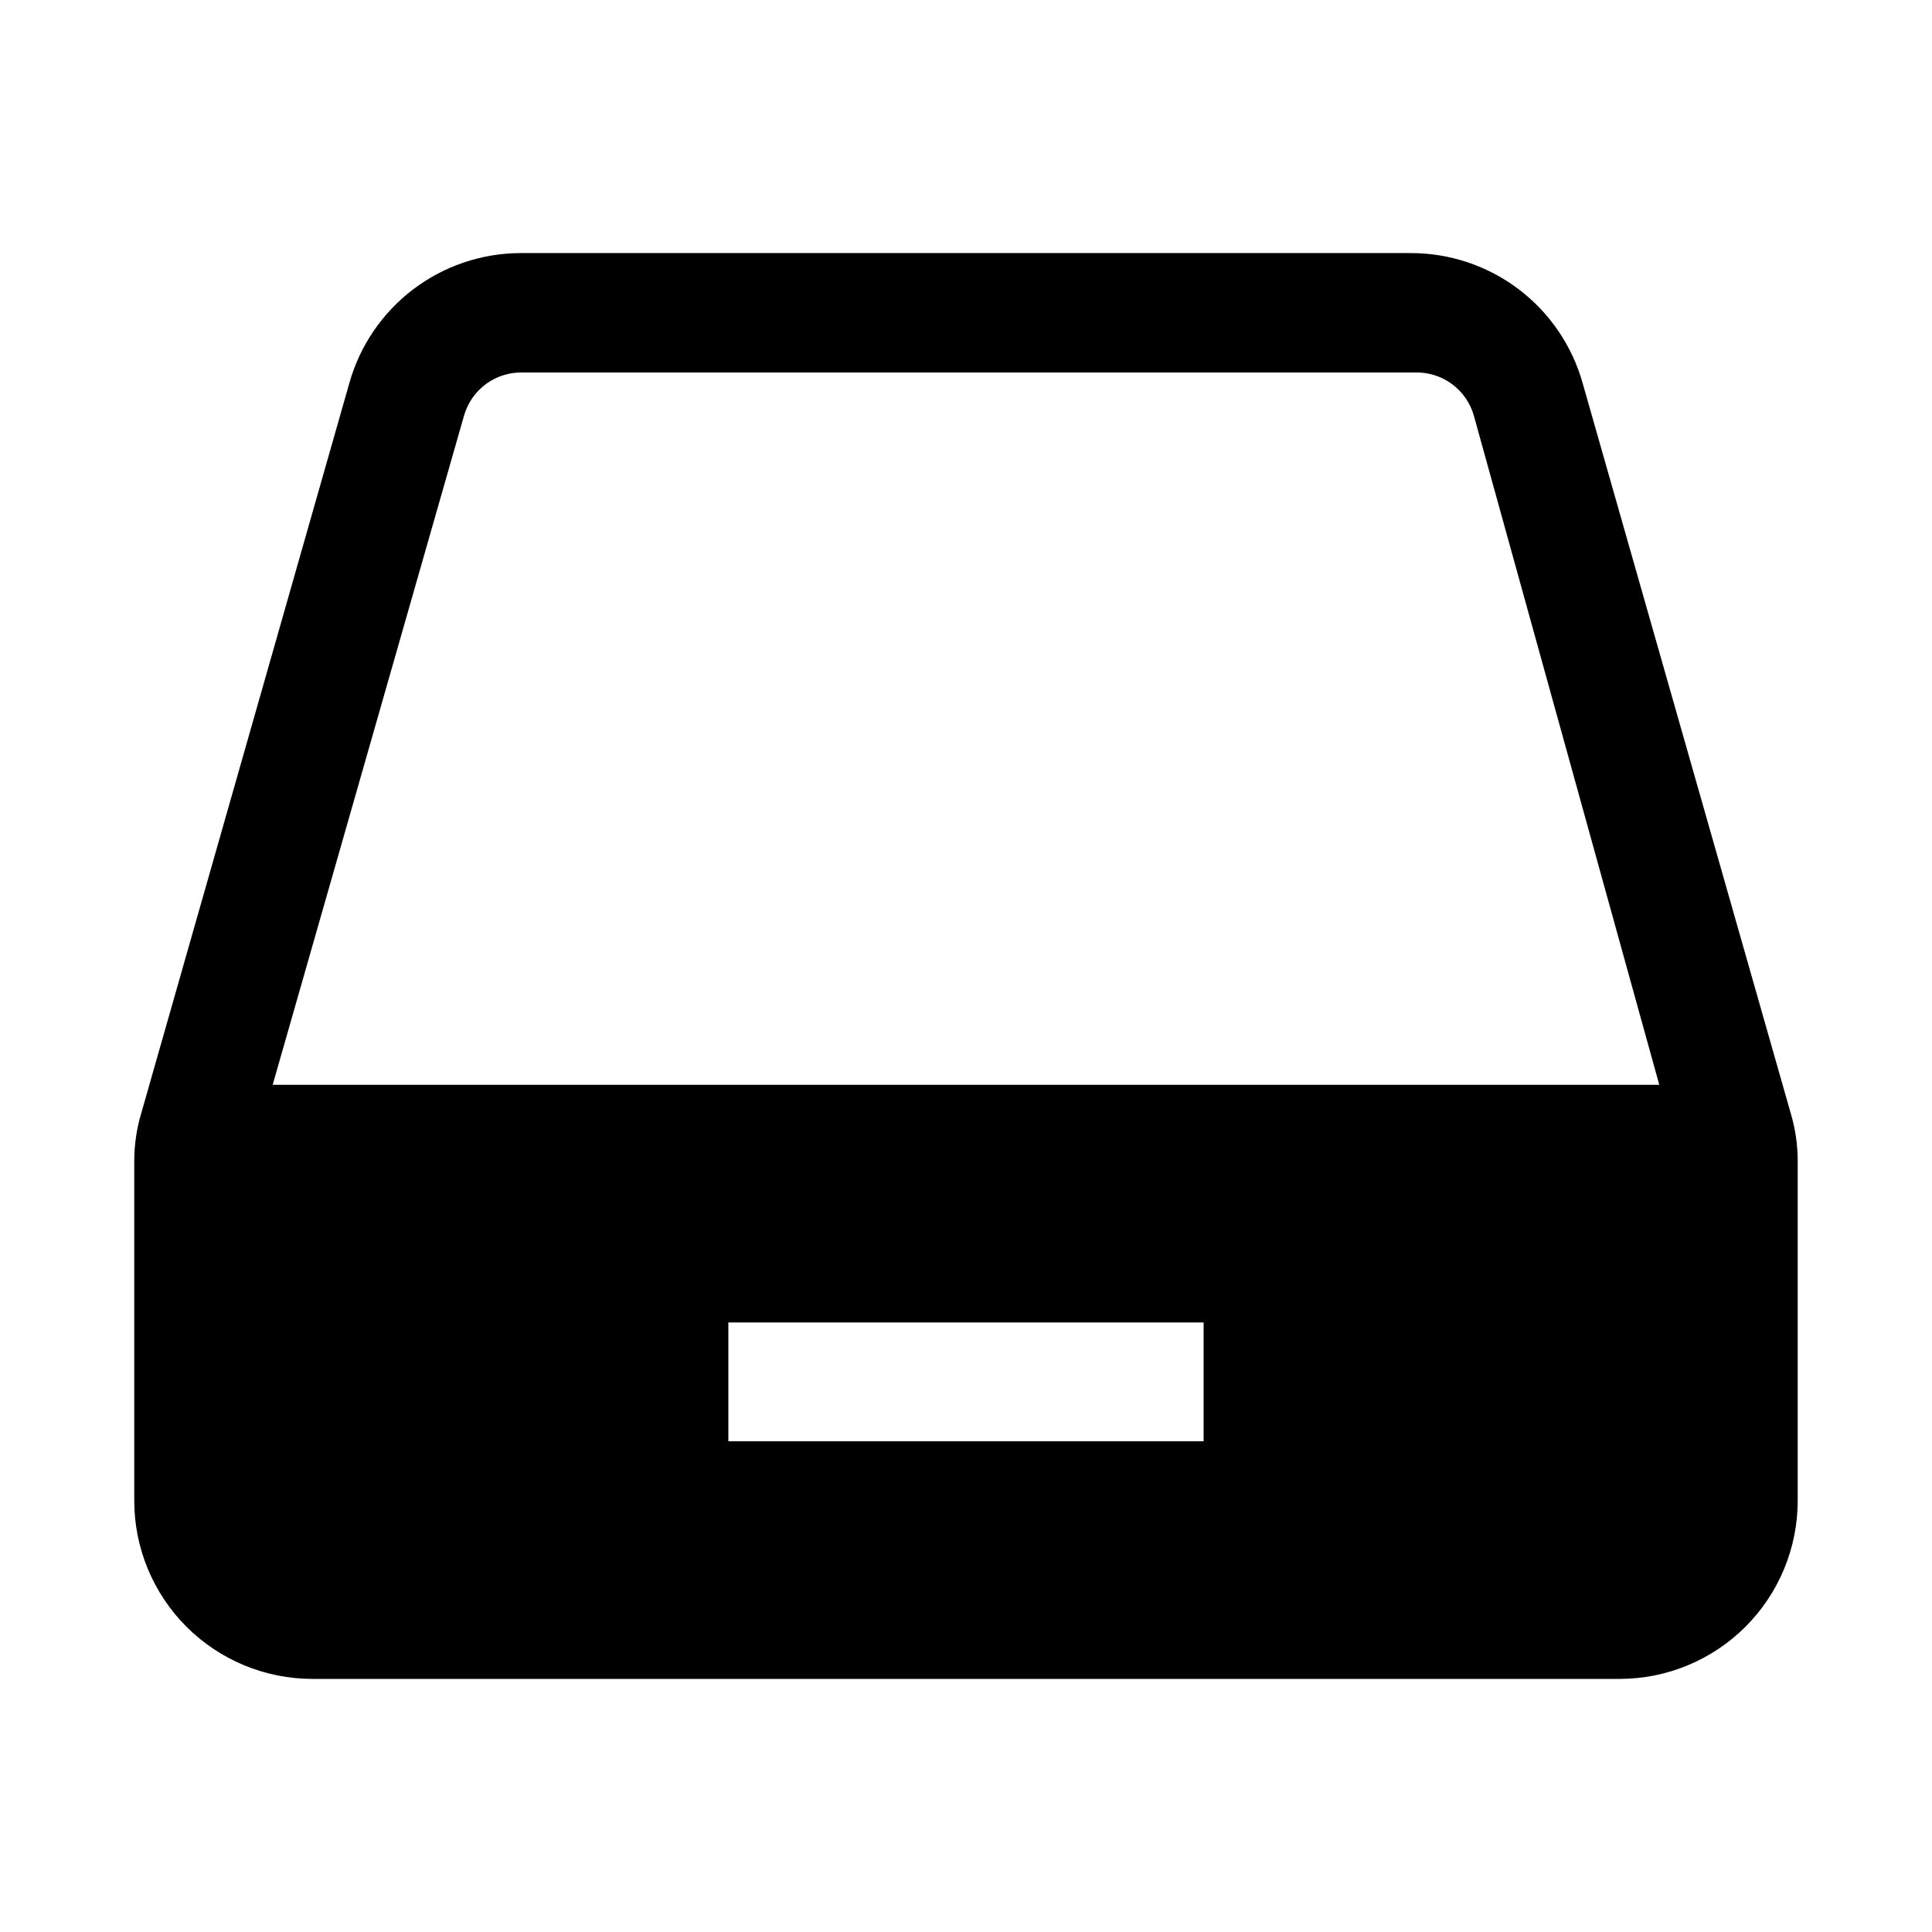
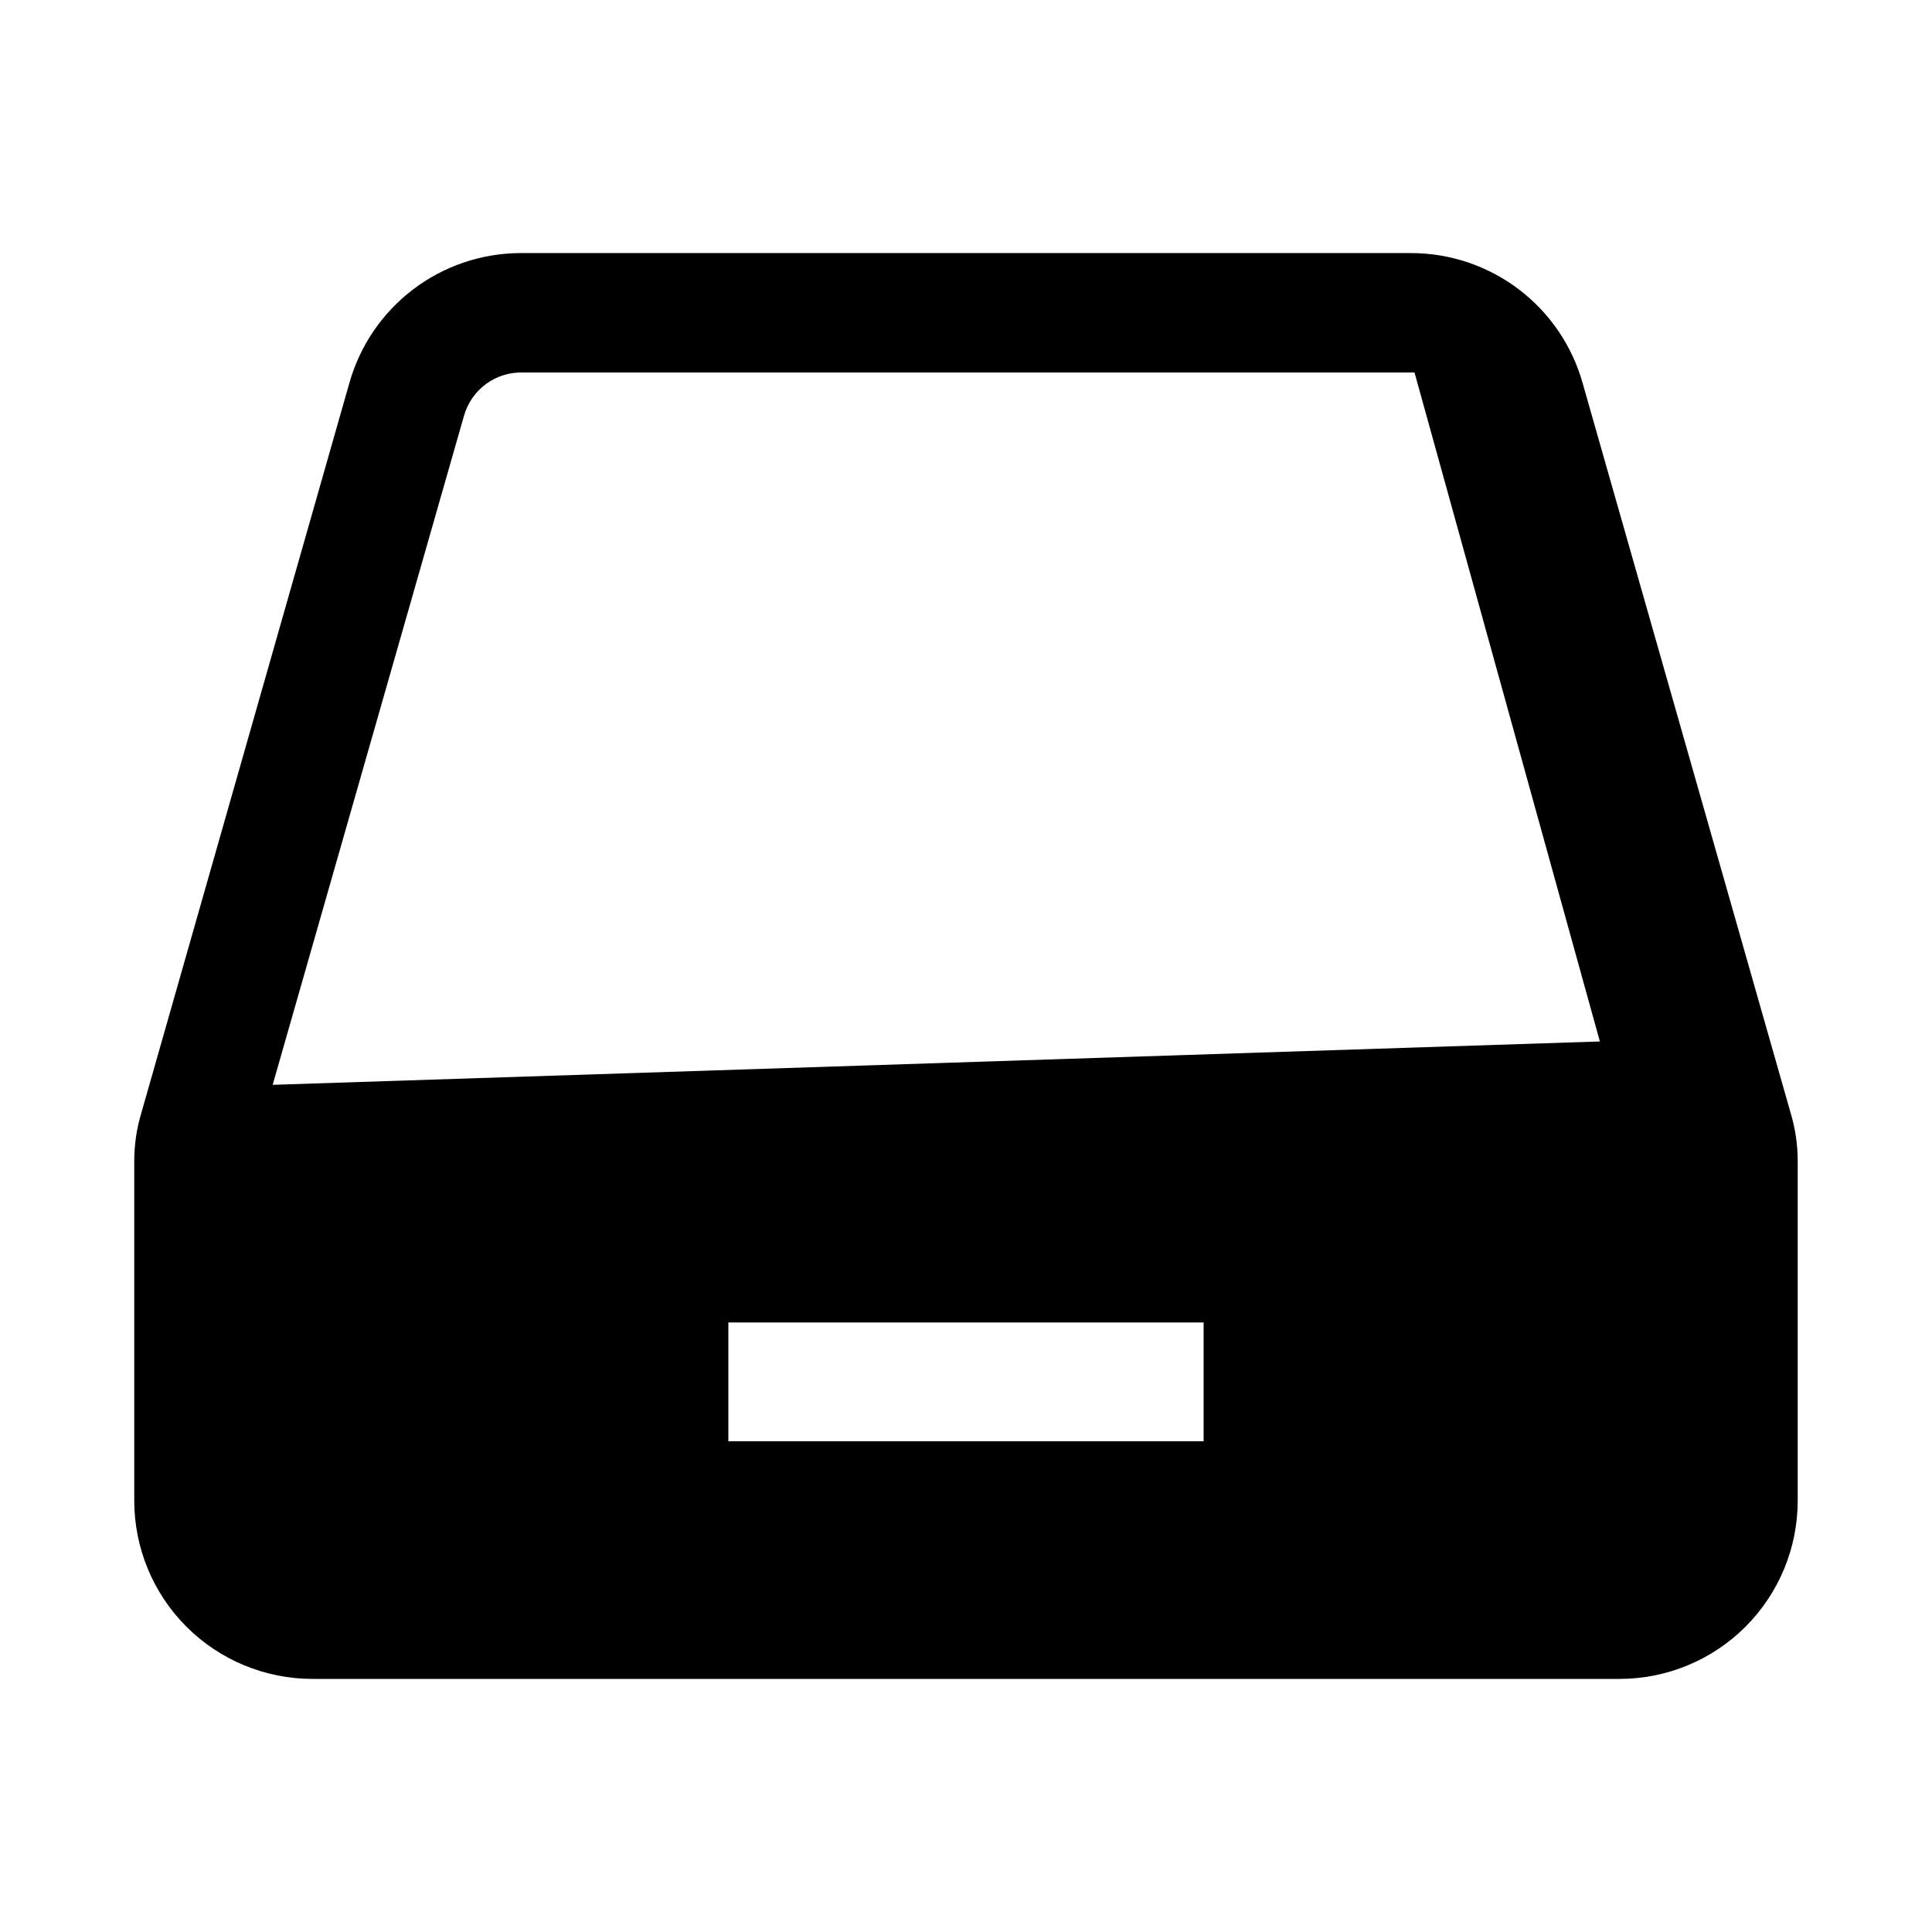
<svg xmlns="http://www.w3.org/2000/svg" fill="#000000" width="800px" height="800px" version="1.1" viewBox="144 144 512 512">
-   <path d="m563.42 245.55c-2.781-9.926-8.738-18.668-16.953-24.895-8.215-6.223-18.238-9.59-28.547-9.586h-236.16c-10.254 0.062-20.207 3.461-28.359 9.684-8.152 6.219-14.059 14.922-16.828 24.797l-55.102 193.34c-1.266 4.188-1.902 8.535-1.891 12.91v89.898c0 12.527 4.977 24.539 13.832 33.398 8.859 8.855 20.875 13.832 33.398 13.832h346.37c12.527 0 24.539-4.977 33.398-13.832 8.855-8.859 13.832-20.871 13.832-33.398v-89.898c0.012-4.375-0.625-8.723-1.887-12.91zm-100.45 280.4h-125.95v-31.488h125.95zm-246.71-94.461 50.695-177.28c0.953-3.402 3.023-6.391 5.879-8.473 2.856-2.086 6.332-3.148 9.867-3.019h236.16c3.531-0.129 7.008 0.934 9.863 3.019 2.856 2.082 4.926 5.07 5.879 8.473l49.121 177.28z" />
+   <path d="m563.42 245.55c-2.781-9.926-8.738-18.668-16.953-24.895-8.215-6.223-18.238-9.59-28.547-9.586h-236.16c-10.254 0.062-20.207 3.461-28.359 9.684-8.152 6.219-14.059 14.922-16.828 24.797l-55.102 193.34c-1.266 4.188-1.902 8.535-1.891 12.91v89.898c0 12.527 4.977 24.539 13.832 33.398 8.859 8.855 20.875 13.832 33.398 13.832h346.37c12.527 0 24.539-4.977 33.398-13.832 8.855-8.859 13.832-20.871 13.832-33.398v-89.898c0.012-4.375-0.625-8.723-1.887-12.91zm-100.45 280.4h-125.95v-31.488h125.95zm-246.71-94.461 50.695-177.28c0.953-3.402 3.023-6.391 5.879-8.473 2.856-2.086 6.332-3.148 9.867-3.019h236.16l49.121 177.28z" />
</svg>